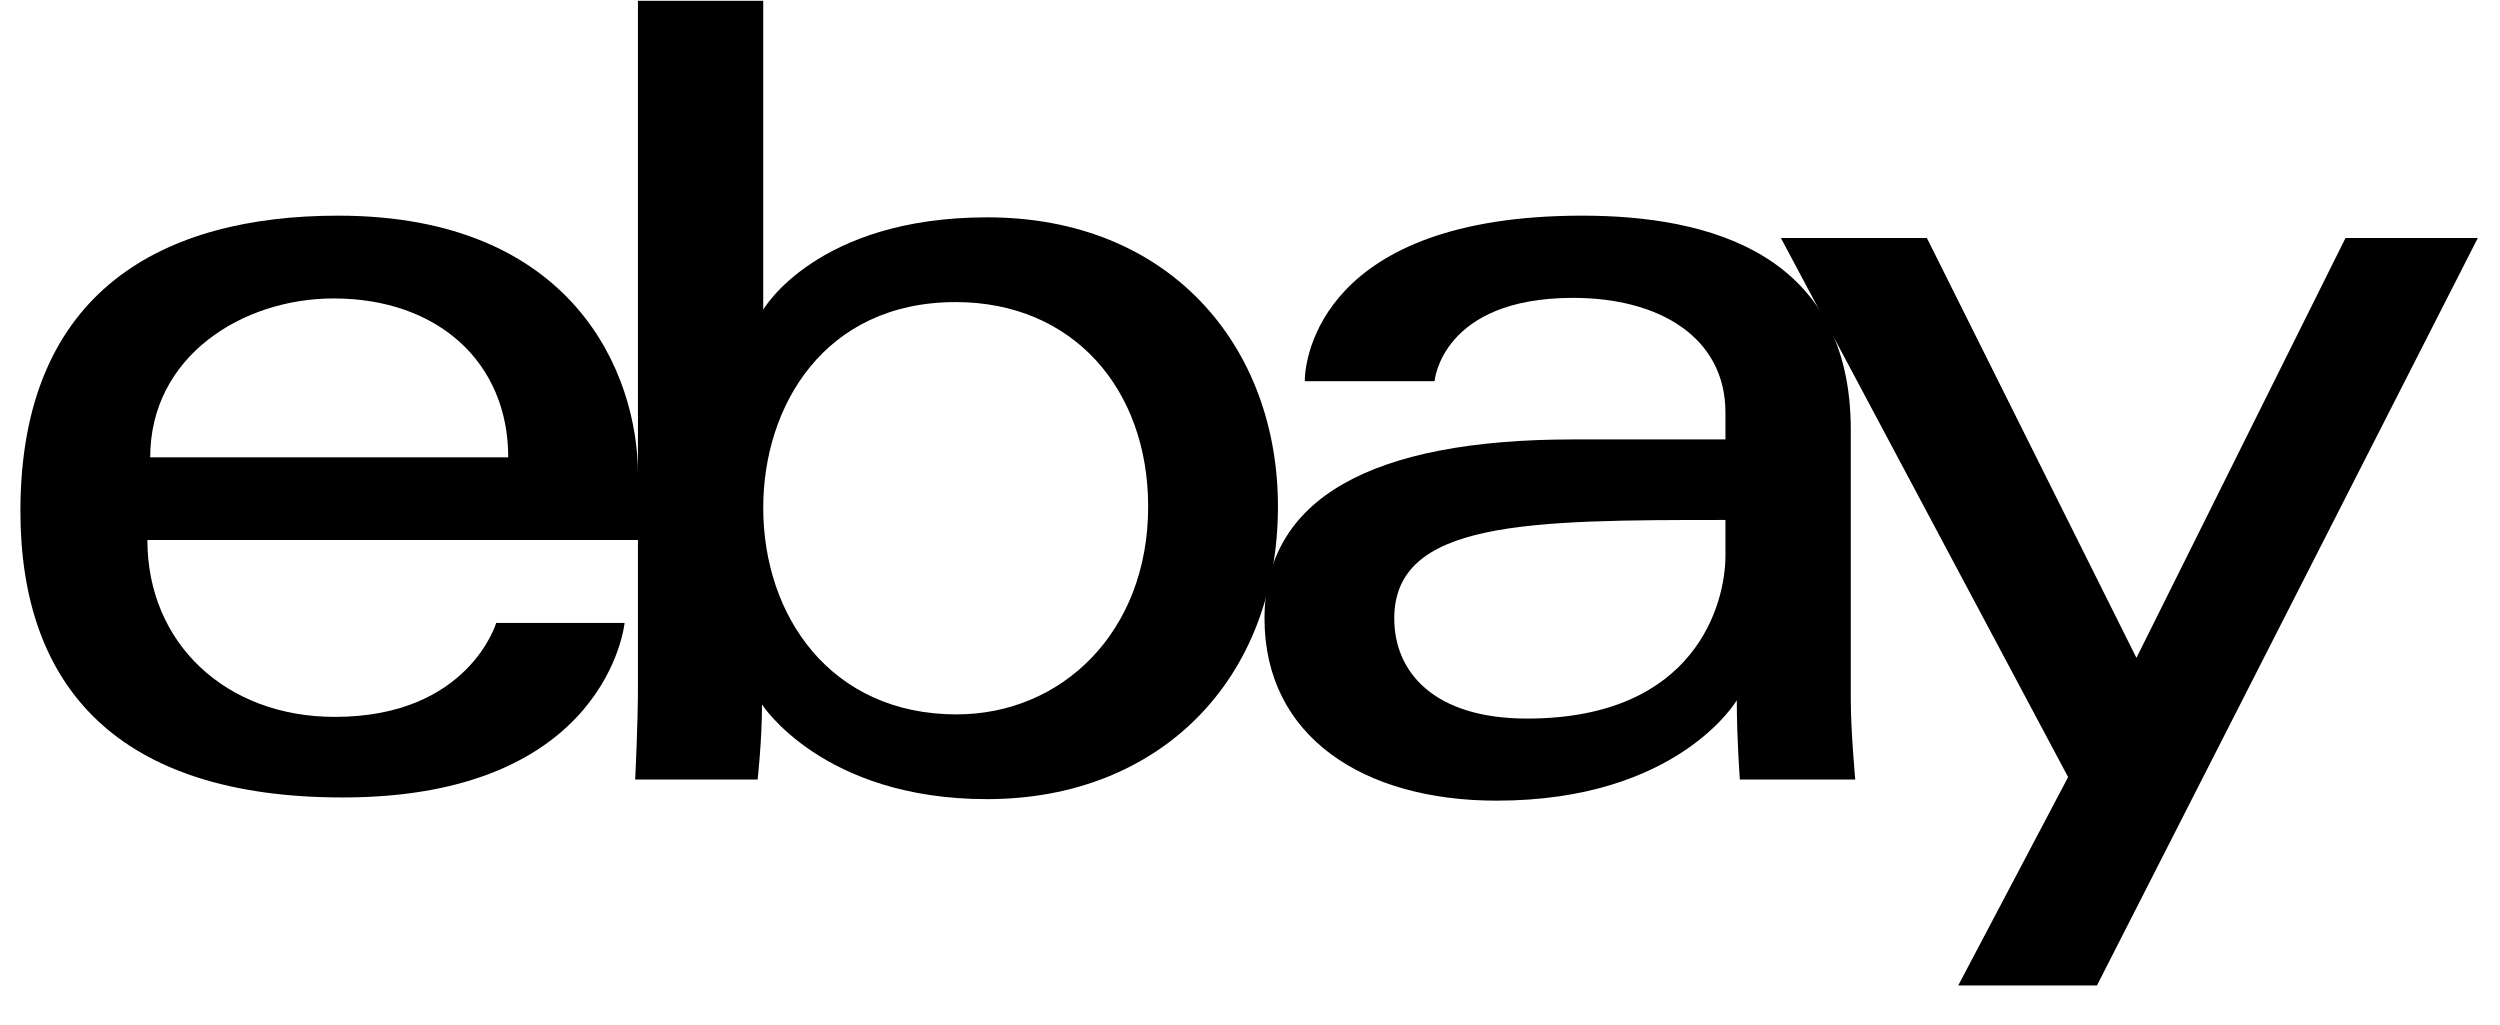
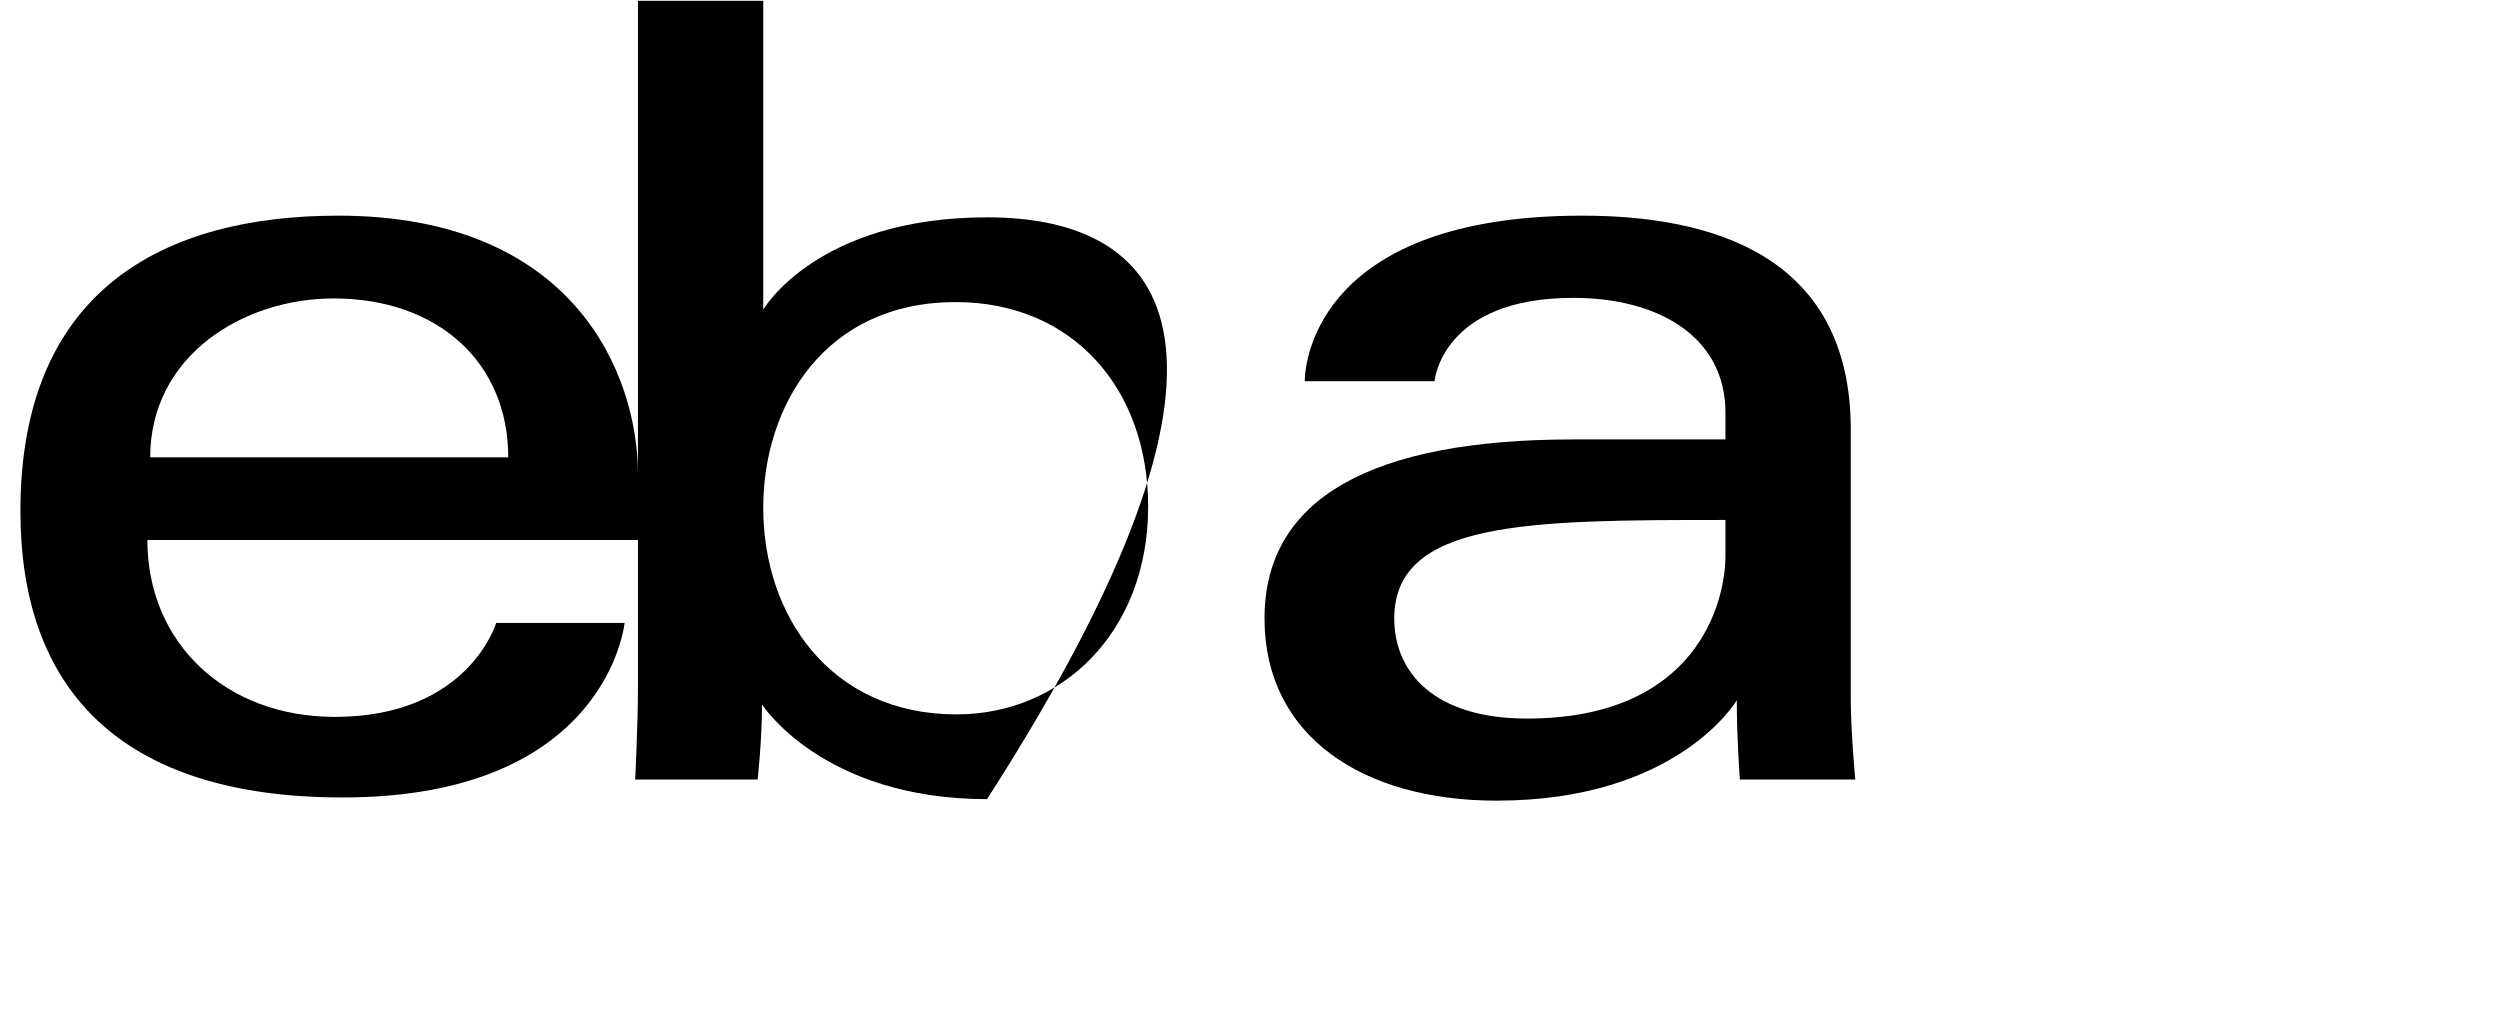
<svg xmlns="http://www.w3.org/2000/svg" width="61" height="25" viewBox="0 0 61 25" fill="none">
  <g clip-path="url(#clip0_332_11183)">
    <path d="M8.251 5.262C4.022 5.262 0.498 7.056 0.498 12.469C0.498 16.757 2.868 19.458 8.361 19.458C14.826 19.458 15.24 15.199 15.24 15.199H12.107C12.107 15.199 11.436 17.492 8.169 17.492C5.509 17.492 3.596 15.695 3.596 13.176H15.568V11.595C15.568 9.103 13.986 5.262 8.251 5.262ZM8.142 7.282C10.675 7.282 12.401 8.833 12.401 11.159H3.665C3.665 8.69 5.918 7.282 8.142 7.282Z" fill="black" />
-     <path d="M15.566 0.02V16.739C15.566 17.689 15.498 19.021 15.498 19.021H18.486C18.486 19.021 18.593 18.064 18.593 17.189C18.593 17.189 20.07 19.499 24.084 19.499C28.31 19.499 31.182 16.564 31.182 12.36C31.182 8.448 28.544 5.303 24.09 5.303C19.919 5.303 18.623 7.555 18.623 7.555V0.02H15.566ZM23.319 7.371C26.189 7.371 28.015 9.501 28.015 12.36C28.015 15.425 25.907 17.431 23.34 17.431C20.276 17.431 18.623 15.039 18.623 12.387C18.623 9.916 20.106 7.371 23.319 7.371Z" fill="black" />
+     <path d="M15.566 0.02V16.739C15.566 17.689 15.498 19.021 15.498 19.021H18.486C18.486 19.021 18.593 18.064 18.593 17.189C18.593 17.189 20.07 19.499 24.084 19.499C31.182 8.448 28.544 5.303 24.09 5.303C19.919 5.303 18.623 7.555 18.623 7.555V0.02H15.566ZM23.319 7.371C26.189 7.371 28.015 9.501 28.015 12.36C28.015 15.425 25.907 17.431 23.34 17.431C20.276 17.431 18.623 15.039 18.623 12.387C18.623 9.916 20.106 7.371 23.319 7.371Z" fill="black" />
    <path d="M38.607 5.262C32.244 5.262 31.836 8.745 31.836 9.302H35.003C35.003 9.302 35.169 7.268 38.388 7.268C40.48 7.268 42.101 8.226 42.101 10.067V10.722H38.388C33.459 10.722 30.854 12.164 30.854 15.09C30.854 17.97 33.261 19.536 36.515 19.536C40.949 19.536 42.378 17.086 42.378 17.086C42.378 18.061 42.453 19.021 42.453 19.021H45.268C45.268 19.021 45.159 17.831 45.159 17.069V10.486C45.159 6.17 41.677 5.262 38.607 5.262ZM42.101 12.687V13.561C42.101 14.7 41.398 17.533 37.259 17.533C34.992 17.533 34.02 16.402 34.02 15.09C34.02 12.703 37.293 12.687 42.101 12.687Z" fill="black" />
-     <path d="M43.454 5.808H47.016L52.129 16.052L57.23 5.808H60.458L51.166 24.045H47.781L50.462 18.961L43.454 5.808Z" fill="black" />
  </g>
  <defs>
    <clipPath id="clip0_332_11183">
      <rect width="60" height="24.065" fill="white" transform="translate(0.478)" />
    </clipPath>
  </defs>
</svg>